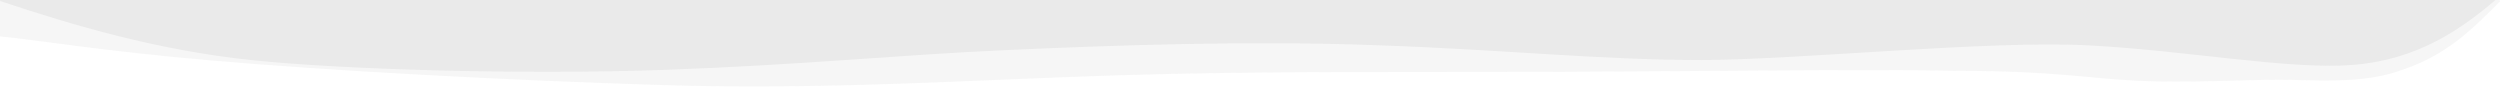
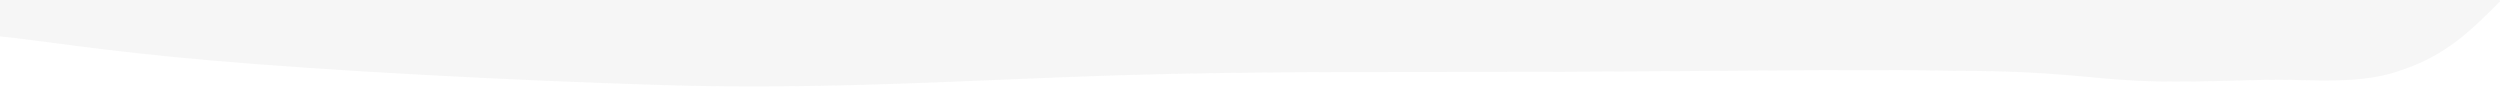
<svg xmlns="http://www.w3.org/2000/svg" class=" w-full" viewBox="0 0 508 18">
  <g fill="#eaeaea">
    <path d="M508.1.2c-6 6-11 11-20 14-8 3-18 2-25 2s-19 .7-29 .2c-10-.5-17-2-36-2-18-.4-53 .1-83 .2s-59-.2-88 .7-59 3-92 2-69-3-92-5-34-4-44-5v-8h508z" fill-opacity=".4" />
-     <path d="M0 .2c15 5 32 10 51 12s56 3 84 2 47-3 69-4 50-2 76-1c26 .9 45 3 66 3 20-.1 58-4 78-3s41 5 54 4 22-7 30-14l.2.3H.2z" />
  </g>
</svg>